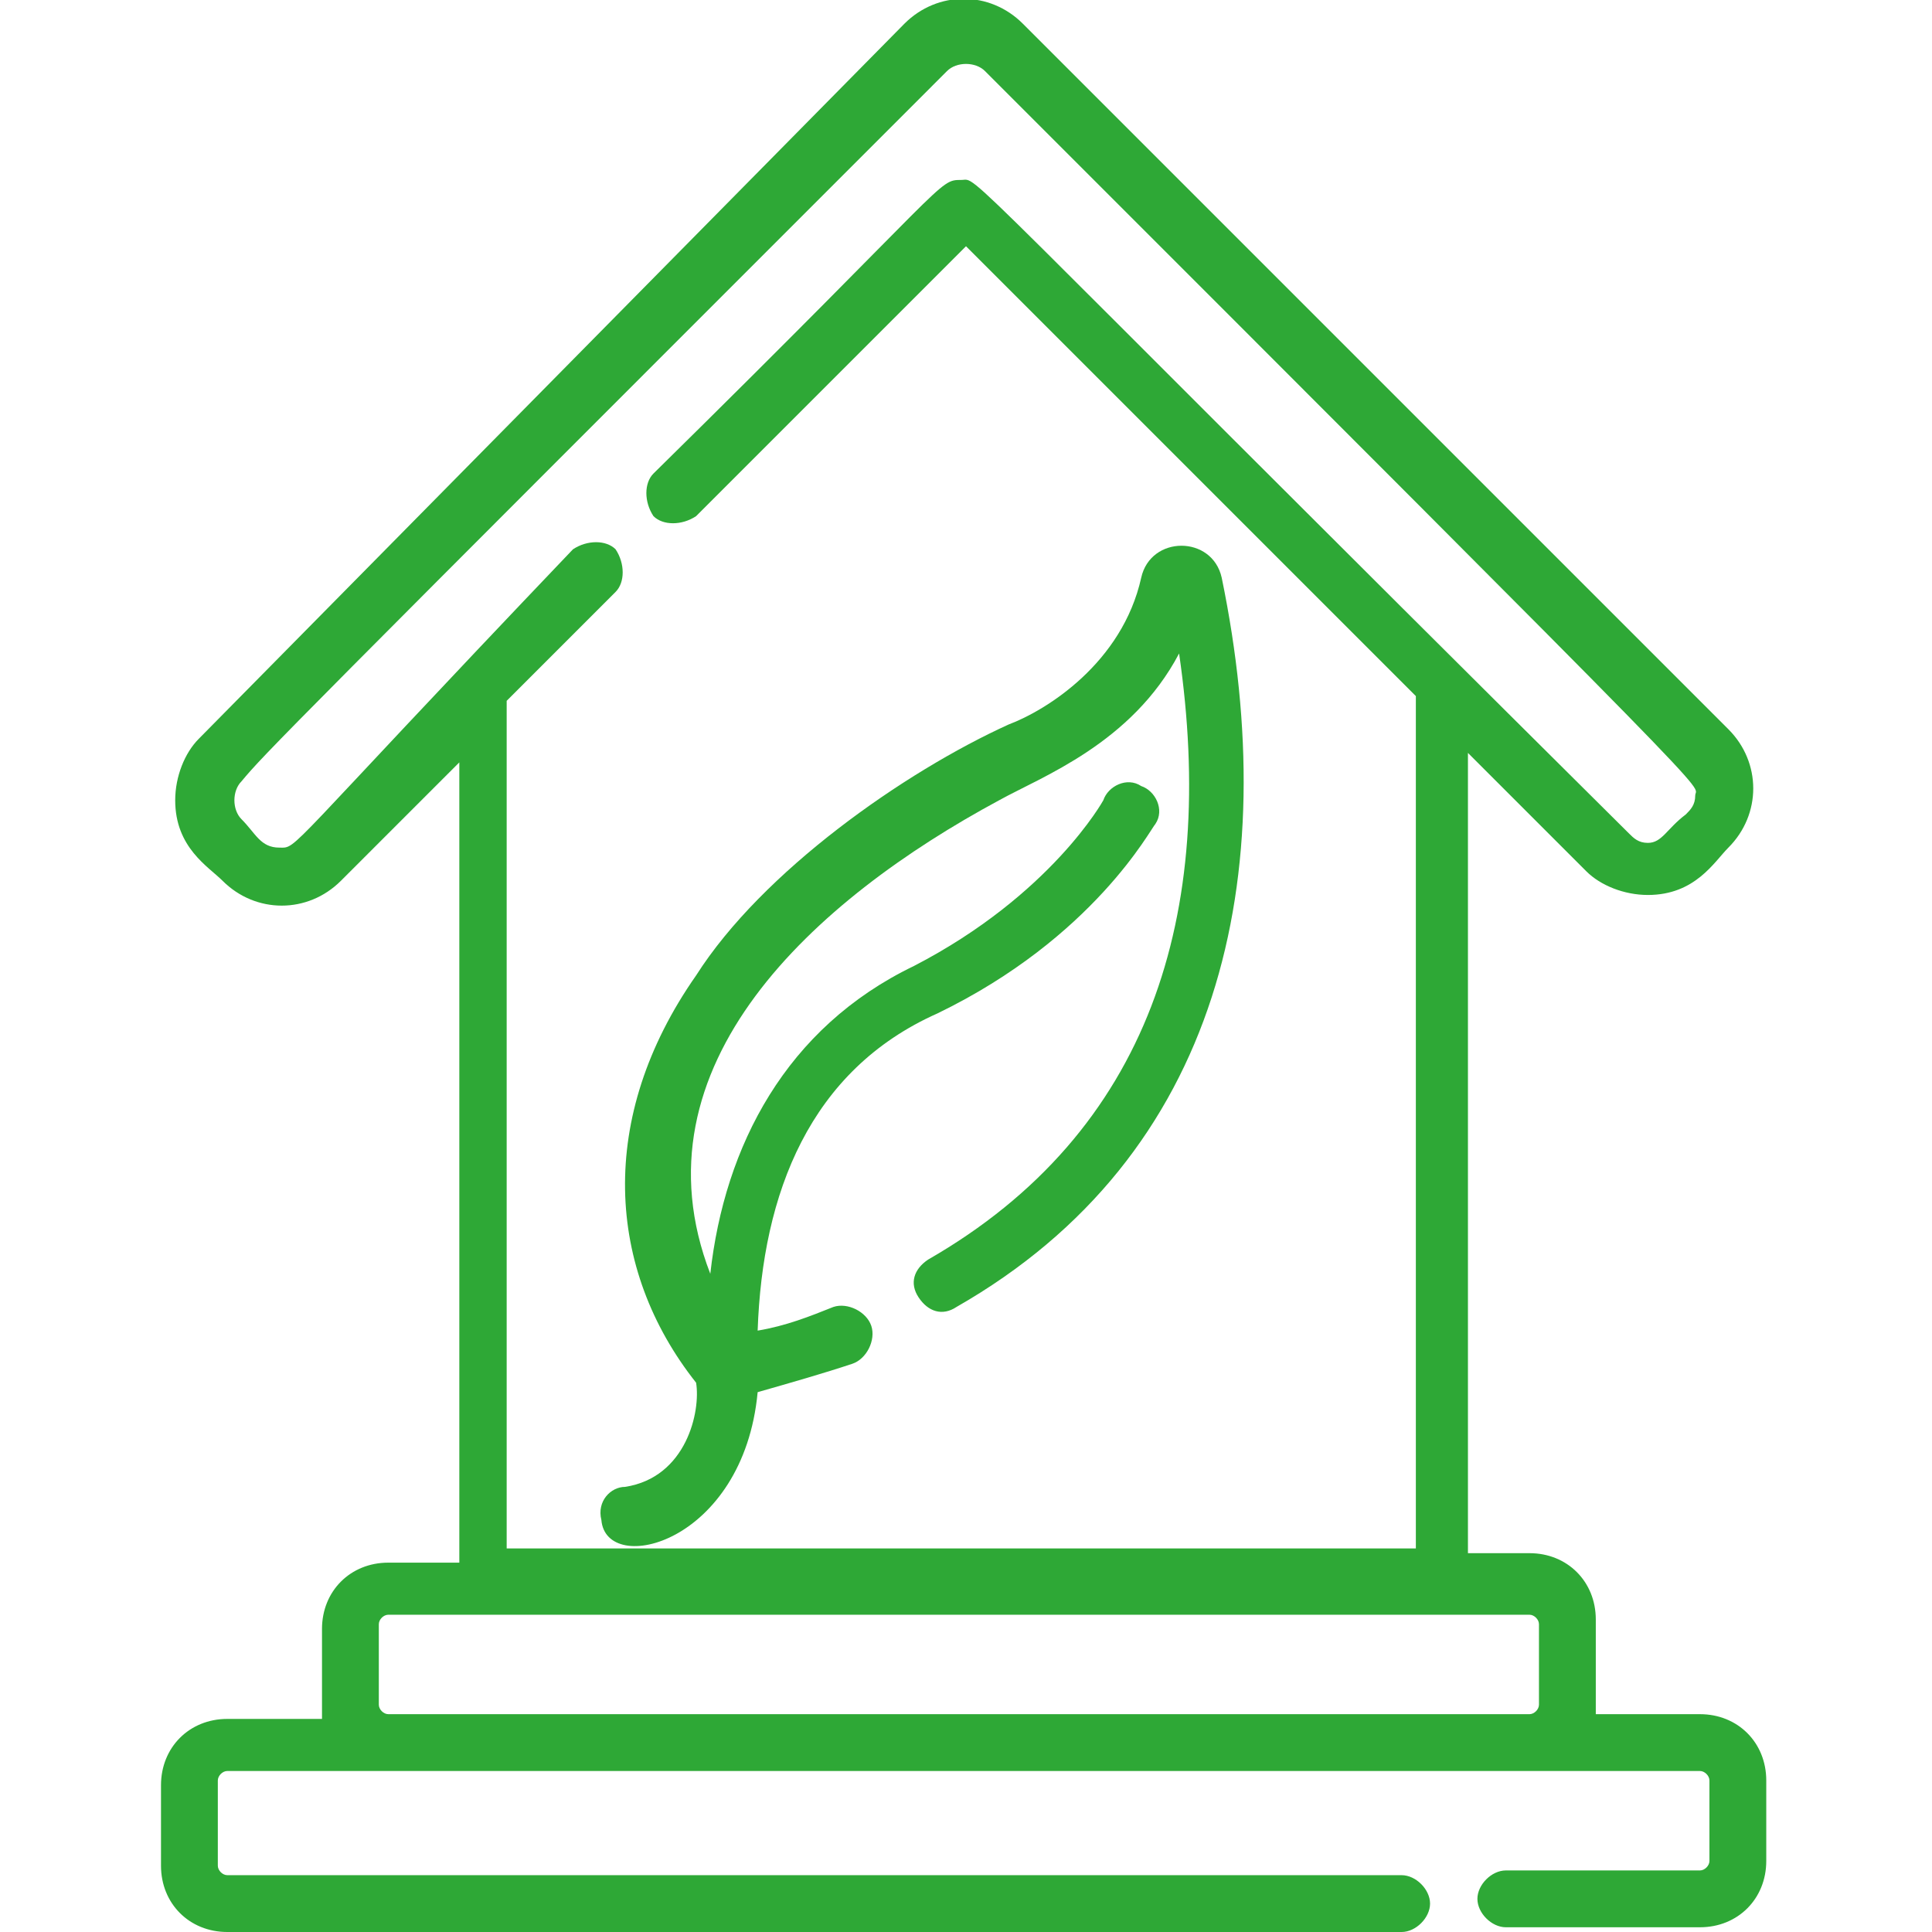
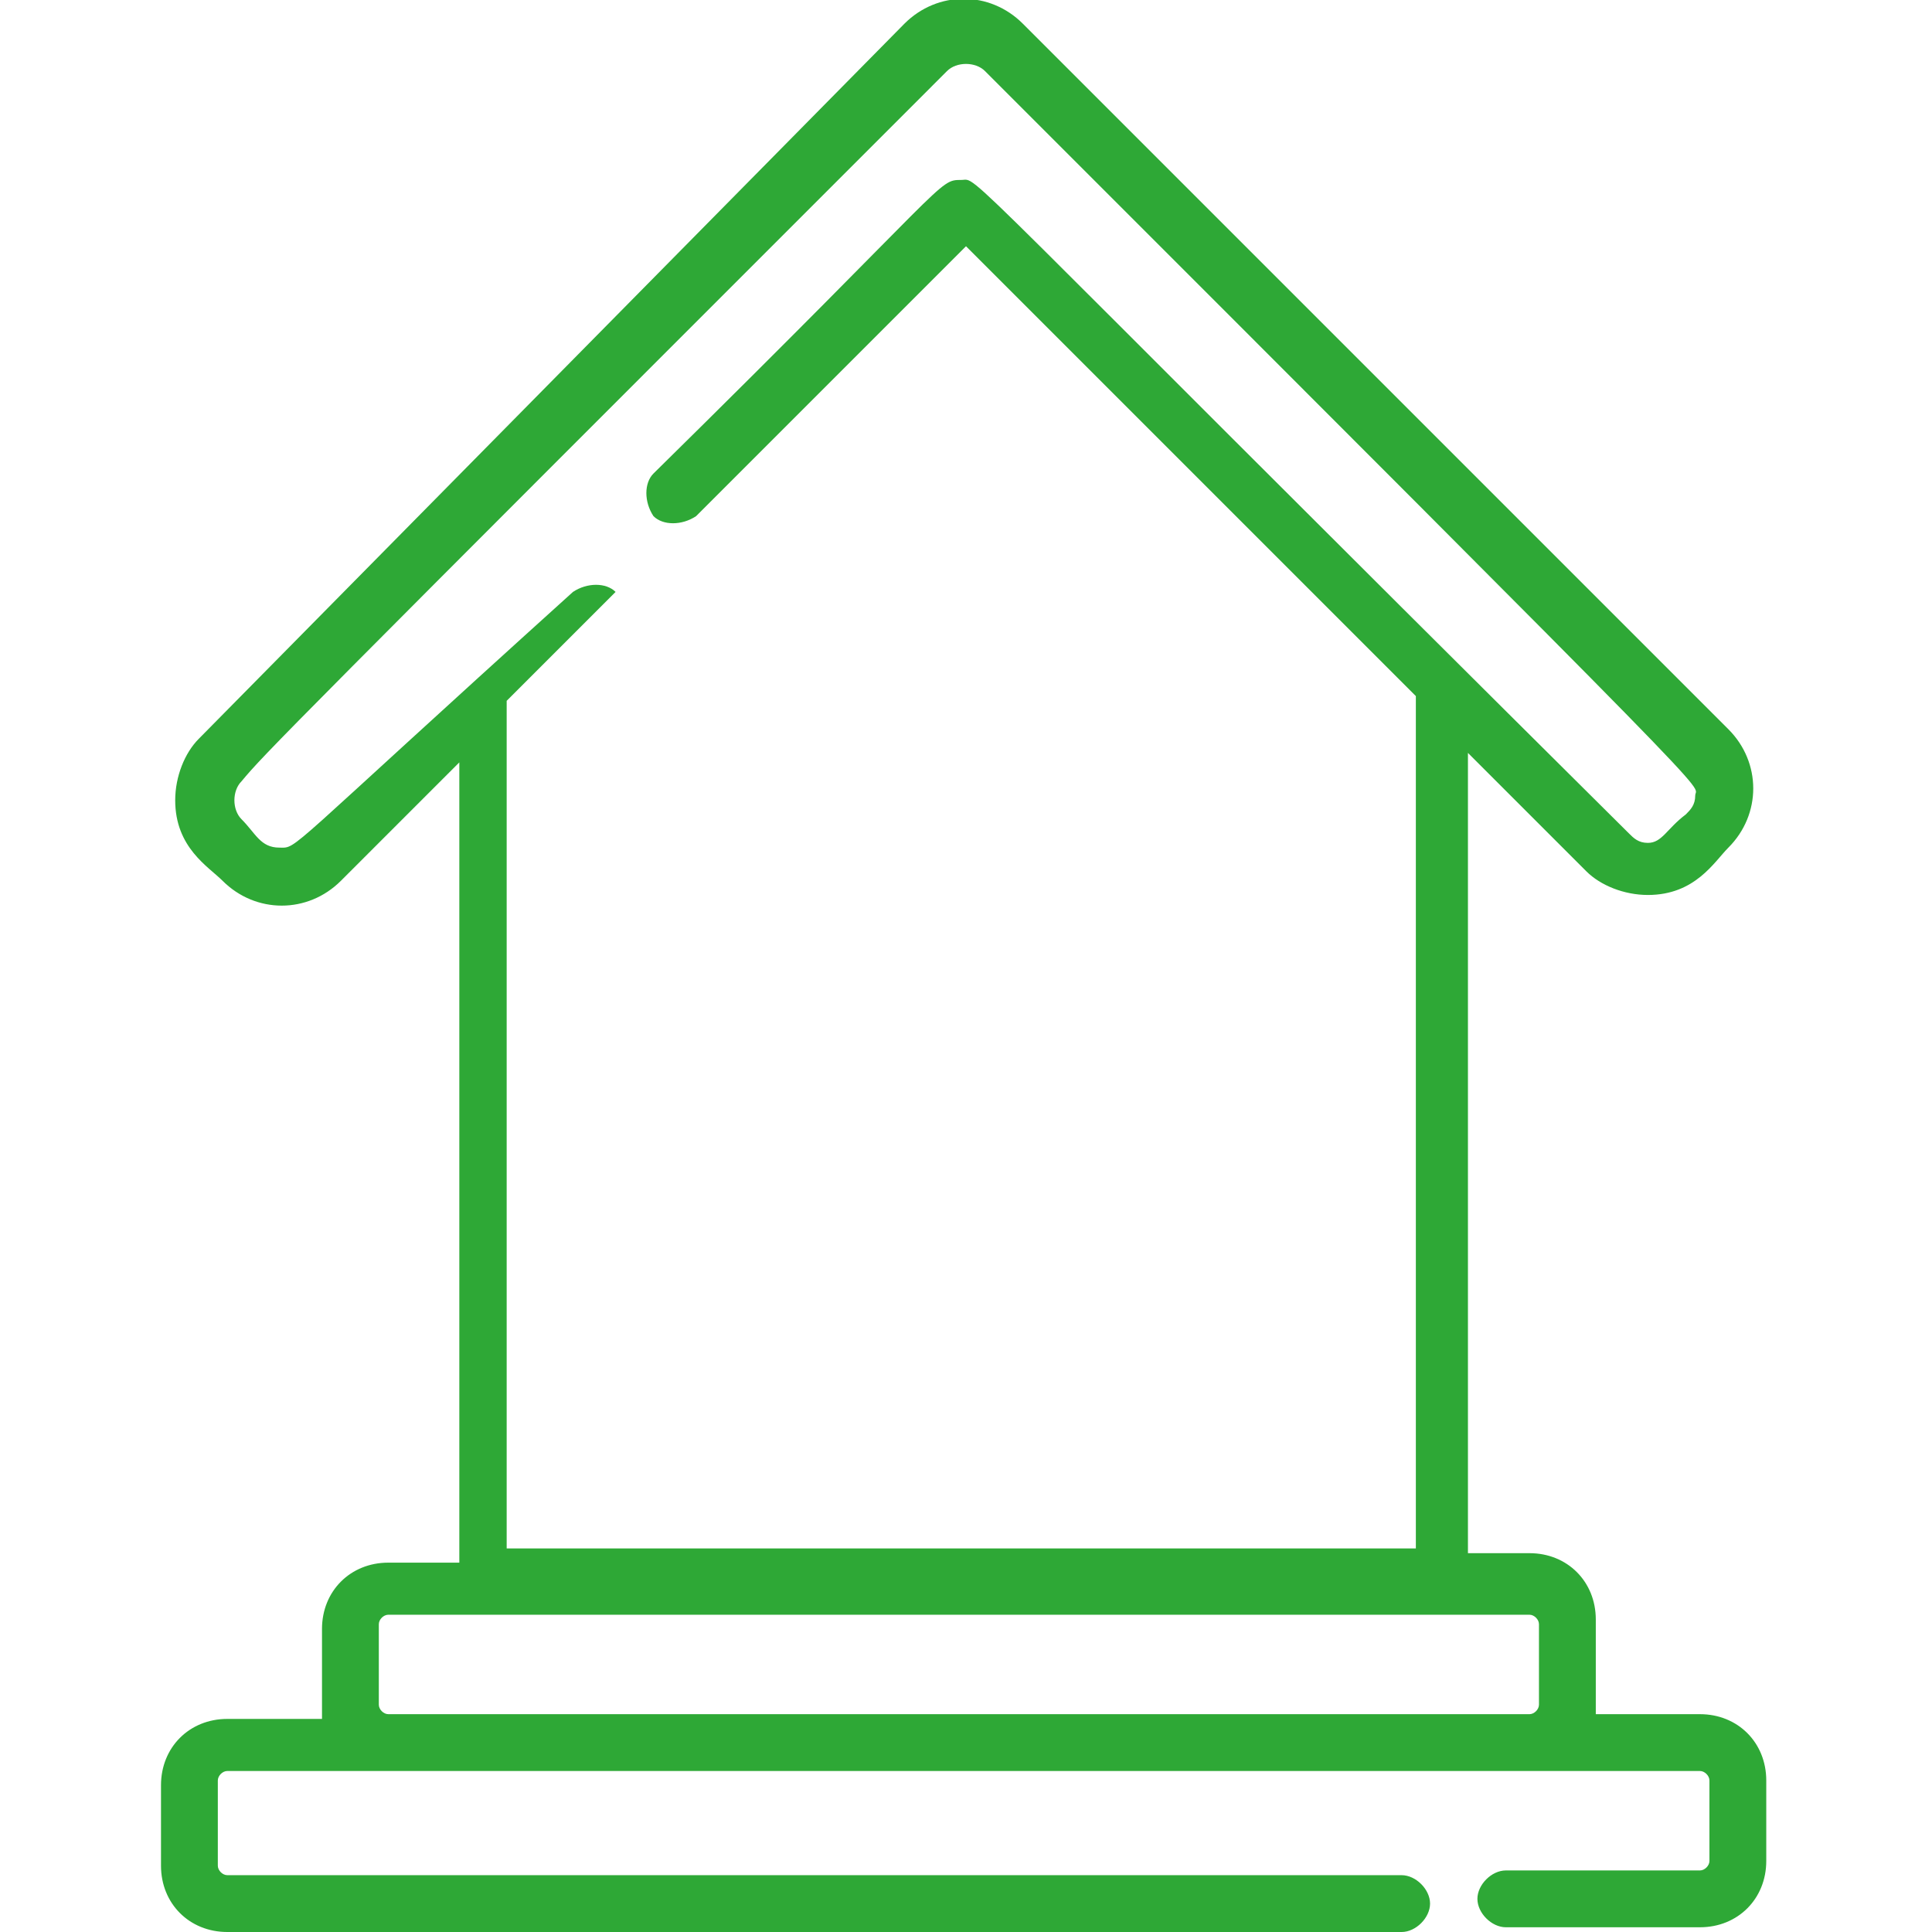
<svg xmlns="http://www.w3.org/2000/svg" id="Слой_1" x="0px" y="0px" viewBox="0 0 40.8 40.8" style="enable-background:new 0 0 40.8 40.8;" xml:space="preserve">
  <style type="text/css"> .st0{fill:#2EA836;} </style>
  <g>
    <g>
-       <path class="st0" d="M35.9,36.2h-2.2c0-0.2,0-0.2,0-2c0-0.8-0.6-1.4-1.4-1.4H31V15.9l2.5,2.5c0.3,0.3,0.8,0.5,1.3,0.5 c1,0,1.4-0.7,1.7-1c0.7-0.7,0.7-1.8,0-2.5L21.6,0.5c-0.7-0.7-1.8-0.7-2.5,0L4.2,15.6c-0.3,0.3-0.5,0.8-0.5,1.3c0,1,0.7,1.4,1,1.7 c0.7,0.7,1.8,0.7,2.5,0l2.5-2.5V33H8.2c-0.8,0-1.4,0.6-1.4,1.4v1.7c0,0.1,0,0.1,0,0.2h-2c-0.8,0-1.4,0.6-1.4,1.4v1.7 c0,0.8,0.6,1.4,1.4,1.4h24.8c0.3,0,0.6-0.3,0.6-0.6s-0.3-0.6-0.6-0.6H4.8c-0.1,0-0.2-0.1-0.2-0.2v-1.8c0-0.1,0.1-0.2,0.2-0.2 c8.3,0,20.3,0,31.1,0c0.1,0,0.2,0.1,0.2,0.2v1.7c0,0.1-0.1,0.2-0.2,0.2h-4.1c-0.3,0-0.6,0.3-0.6,0.6s0.3,0.6,0.6,0.6h4.1 c0.8,0,1.4-0.6,1.4-1.4v-1.7C37.3,36.8,36.7,36.2,35.9,36.2L35.9,36.2z M5.9,17.9c-0.4,0-0.5-0.3-0.8-0.6c-0.2-0.2-0.2-0.6,0-0.8 c0.5-0.6,0.8-0.9,14.9-15c0.2-0.2,0.6-0.2,0.8,0c16.1,16.1,15,15,15,15.3c0,0.2-0.1,0.3-0.2,0.4c-0.4,0.3-0.5,0.6-0.8,0.6 c-0.2,0-0.3-0.1-0.4-0.2C19.8,3.1,20.7,3.8,20.3,3.8c-0.5,0-0.2,0-6.5,6.2c-0.2,0.2-0.2,0.6,0,0.9c0.2,0.2,0.6,0.2,0.9,0l5.7-5.7 l9.5,9.5v18H10.7V14.8l2.3-2.3c0.2-0.2,0.2-0.6,0-0.9c-0.2-0.2-0.6-0.2-0.9,0C5.9,18.1,6.3,17.9,5.9,17.9L5.9,17.9z M32.5,36 c0,0.1-0.1,0.2-0.2,0.2H8.2C8.1,36.2,8,36.1,8,36v-1.7c0-0.1,0.1-0.2,0.2-0.2h24.1c0.1,0,0.2,0.1,0.2,0.2V36z" />
+       <path class="st0" d="M35.9,36.2h-2.2c0-0.2,0-0.2,0-2c0-0.8-0.6-1.4-1.4-1.4H31V15.9l2.5,2.5c0.3,0.3,0.8,0.5,1.3,0.5 c1,0,1.4-0.7,1.7-1c0.7-0.7,0.7-1.8,0-2.5L21.6,0.5c-0.7-0.7-1.8-0.7-2.5,0L4.2,15.6c-0.3,0.3-0.5,0.8-0.5,1.3c0,1,0.7,1.4,1,1.7 c0.7,0.7,1.8,0.7,2.5,0l2.5-2.5V33H8.2c-0.8,0-1.4,0.6-1.4,1.4v1.7c0,0.1,0,0.1,0,0.2h-2c-0.8,0-1.4,0.6-1.4,1.4v1.7 c0,0.8,0.6,1.4,1.4,1.4h24.8c0.3,0,0.6-0.3,0.6-0.6s-0.3-0.6-0.6-0.6H4.8c-0.1,0-0.2-0.1-0.2-0.2v-1.8c0-0.1,0.1-0.2,0.2-0.2 c8.3,0,20.3,0,31.1,0c0.1,0,0.2,0.1,0.2,0.2v1.7c0,0.1-0.1,0.2-0.2,0.2h-4.1c-0.3,0-0.6,0.3-0.6,0.6s0.3,0.6,0.6,0.6h4.1 c0.8,0,1.4-0.6,1.4-1.4v-1.7C37.3,36.8,36.7,36.2,35.9,36.2L35.9,36.2z M5.9,17.9c-0.4,0-0.5-0.3-0.8-0.6c-0.2-0.2-0.2-0.6,0-0.8 c0.5-0.6,0.8-0.9,14.9-15c0.2-0.2,0.6-0.2,0.8,0c16.1,16.1,15,15,15,15.3c0,0.2-0.1,0.3-0.2,0.4c-0.4,0.3-0.5,0.6-0.8,0.6 c-0.2,0-0.3-0.1-0.4-0.2C19.8,3.1,20.7,3.8,20.3,3.8c-0.5,0-0.2,0-6.5,6.2c-0.2,0.2-0.2,0.6,0,0.9c0.2,0.2,0.6,0.2,0.9,0l5.7-5.7 l9.5,9.5v18H10.7V14.8l2.3-2.3c-0.2-0.2-0.6-0.2-0.9,0C5.9,18.1,6.3,17.9,5.9,17.9L5.9,17.9z M32.5,36 c0,0.1-0.1,0.2-0.2,0.2H8.2C8.1,36.2,8,36.1,8,36v-1.7c0-0.1,0.1-0.2,0.2-0.2h24.1c0.1,0,0.2,0.1,0.2,0.2V36z" />
    </g>
-     <path class="st0" d="M13.2,31.4c-0.3,0-0.6,0.3-0.5,0.7c0.1,1.2,3,0.5,3.3-2.7c0.7-0.2,1.4-0.4,2-0.6c0.3-0.1,0.5-0.5,0.4-0.8 s-0.5-0.5-0.8-0.4c-0.5,0.2-1,0.4-1.6,0.5c0.1-2.9,1.1-5.5,3.8-6.7c3.3-1.6,4.5-3.9,4.6-4c0.2-0.3,0-0.7-0.3-0.8 c-0.3-0.2-0.7,0-0.8,0.3c0,0-1.1,2-4,3.5c-2.7,1.3-4,3.8-4.3,6.5c-1.7-4.4,2.2-7.9,6.1-10c0.9-0.5,2.8-1.2,3.8-3.1 c0.8,5.5-0.6,10.1-5.3,12.8c-0.3,0.2-0.4,0.5-0.2,0.8c0.2,0.3,0.5,0.4,0.8,0.2c5.6-3.2,6.9-9.1,5.6-15.4c-0.2-0.9-1.5-0.9-1.7,0 c-0.4,1.8-2,2.8-2.8,3.1c-2.2,1-5.2,3.1-6.6,5.3c-2.1,3-1.9,6.2,0,8.6C14.8,29.8,14.5,31.2,13.2,31.4L13.2,31.4z" />
  </g>
</svg>